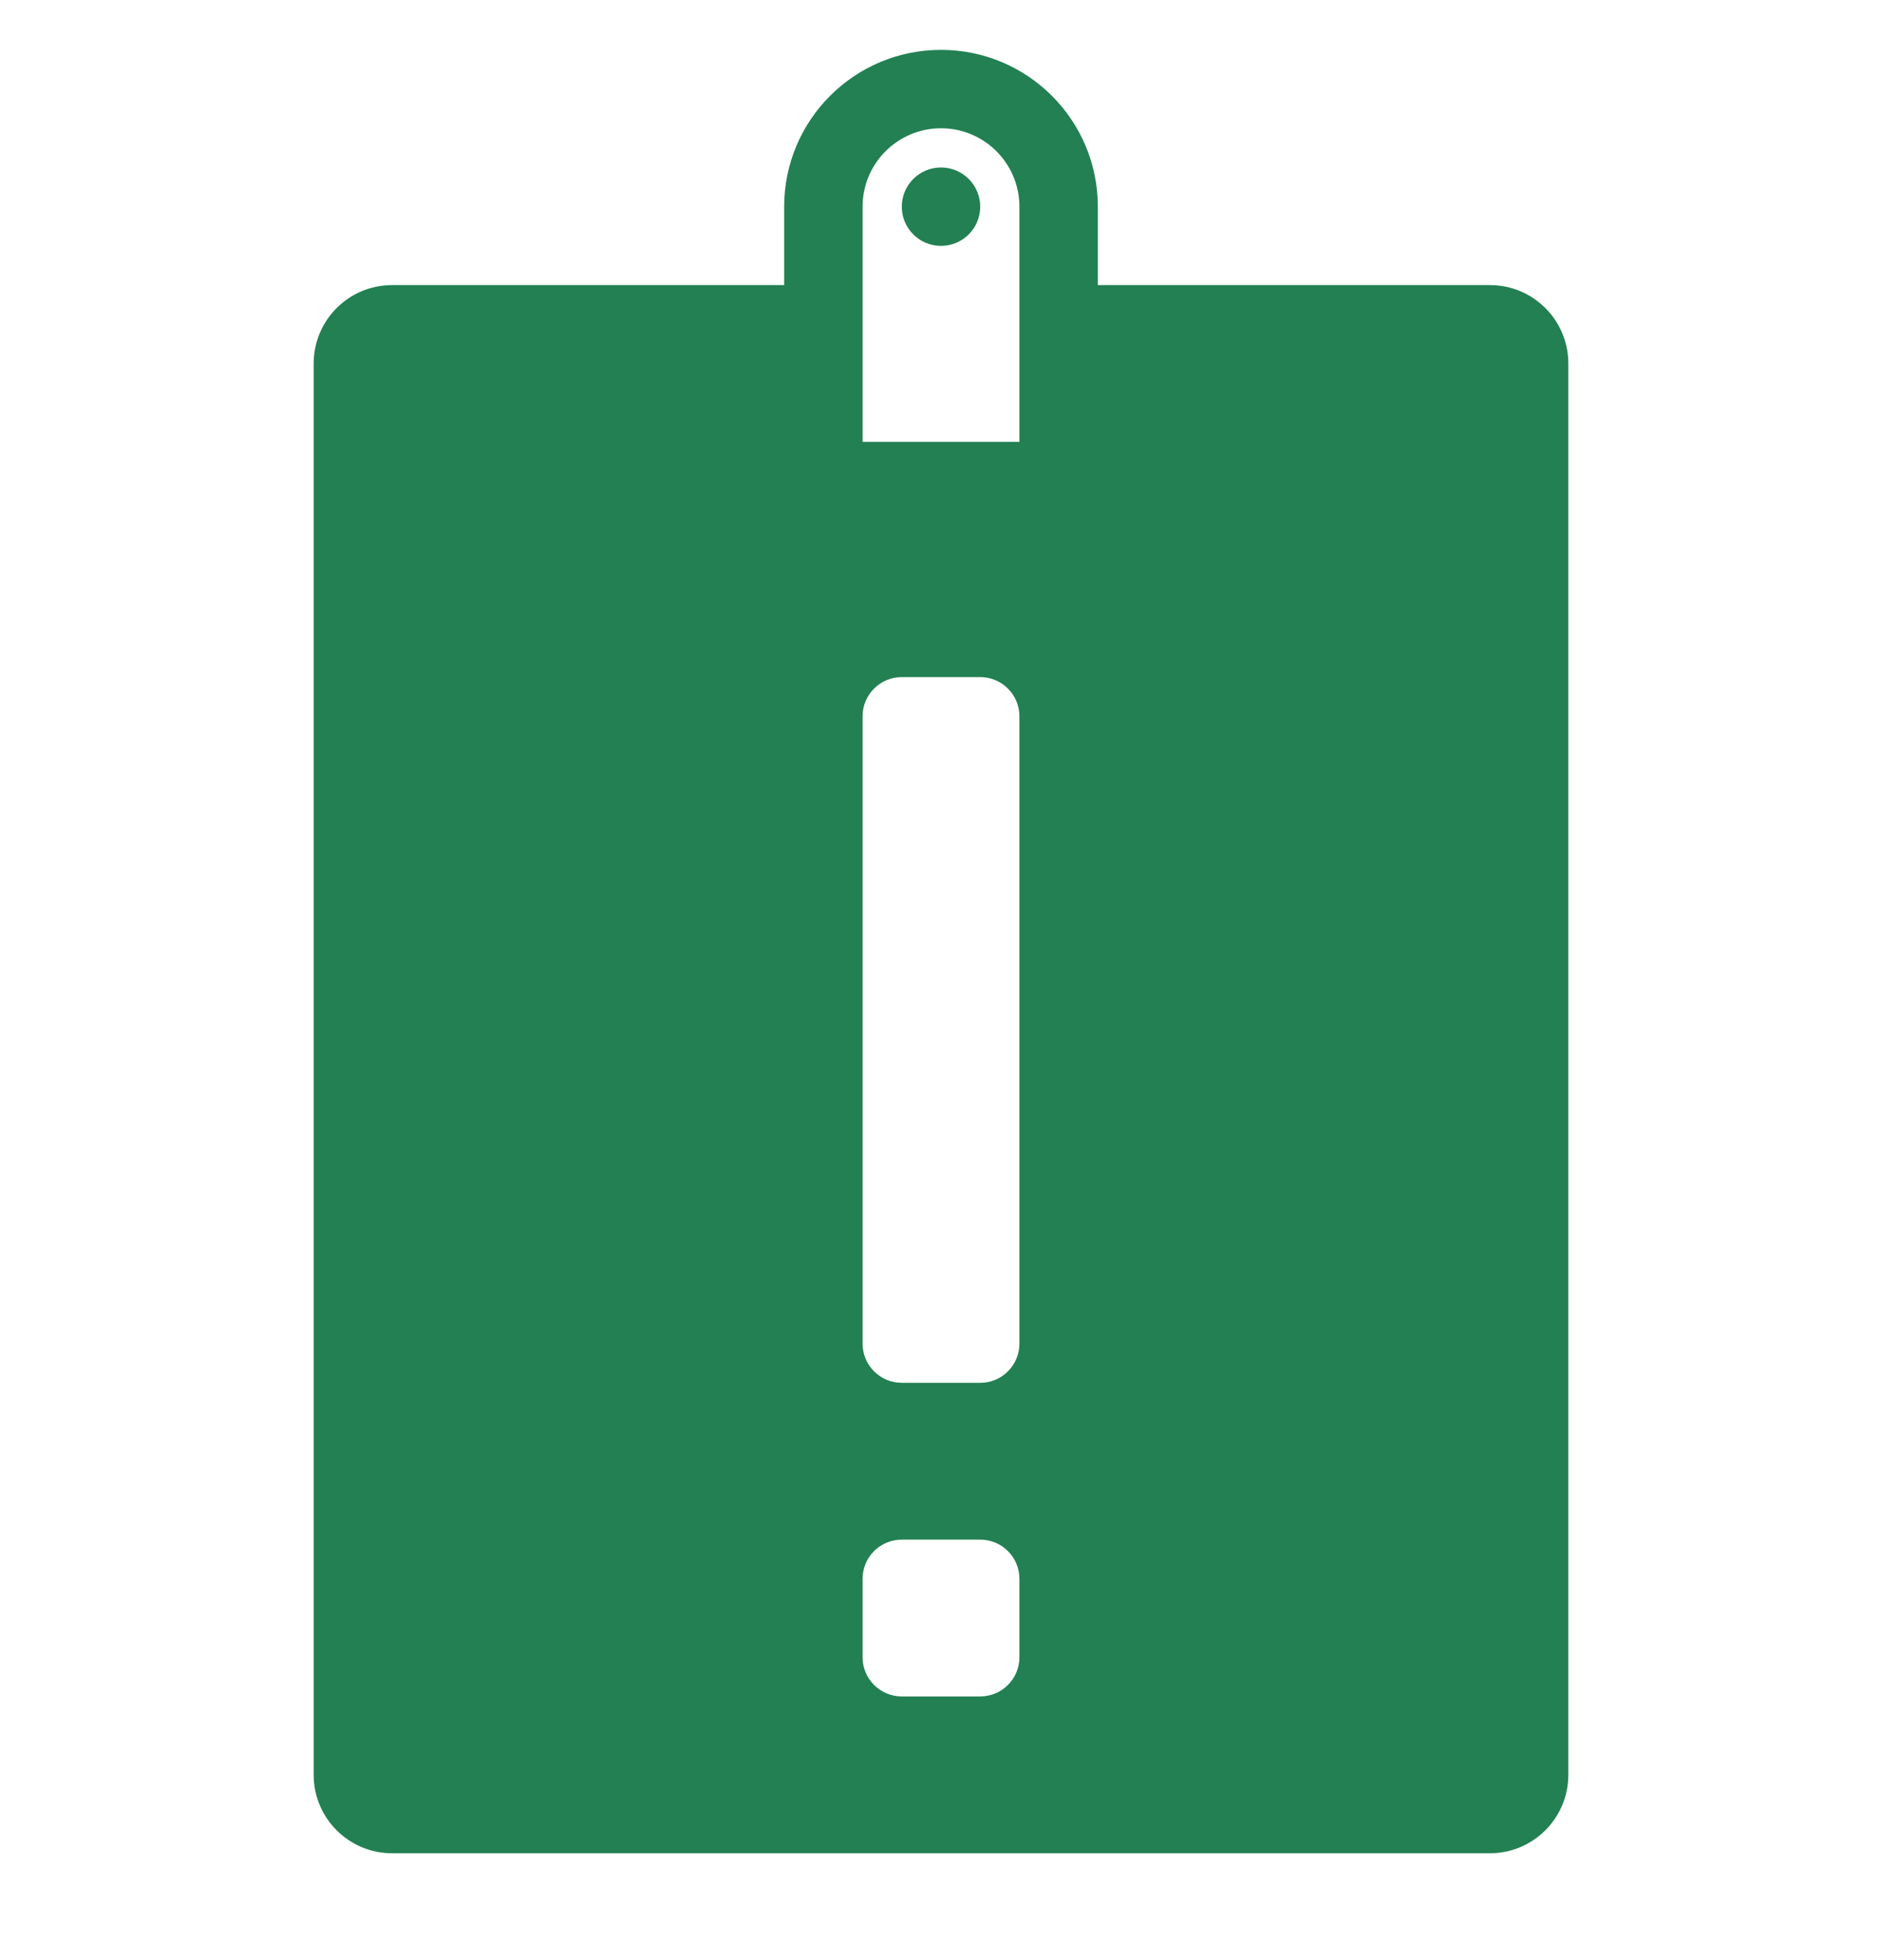
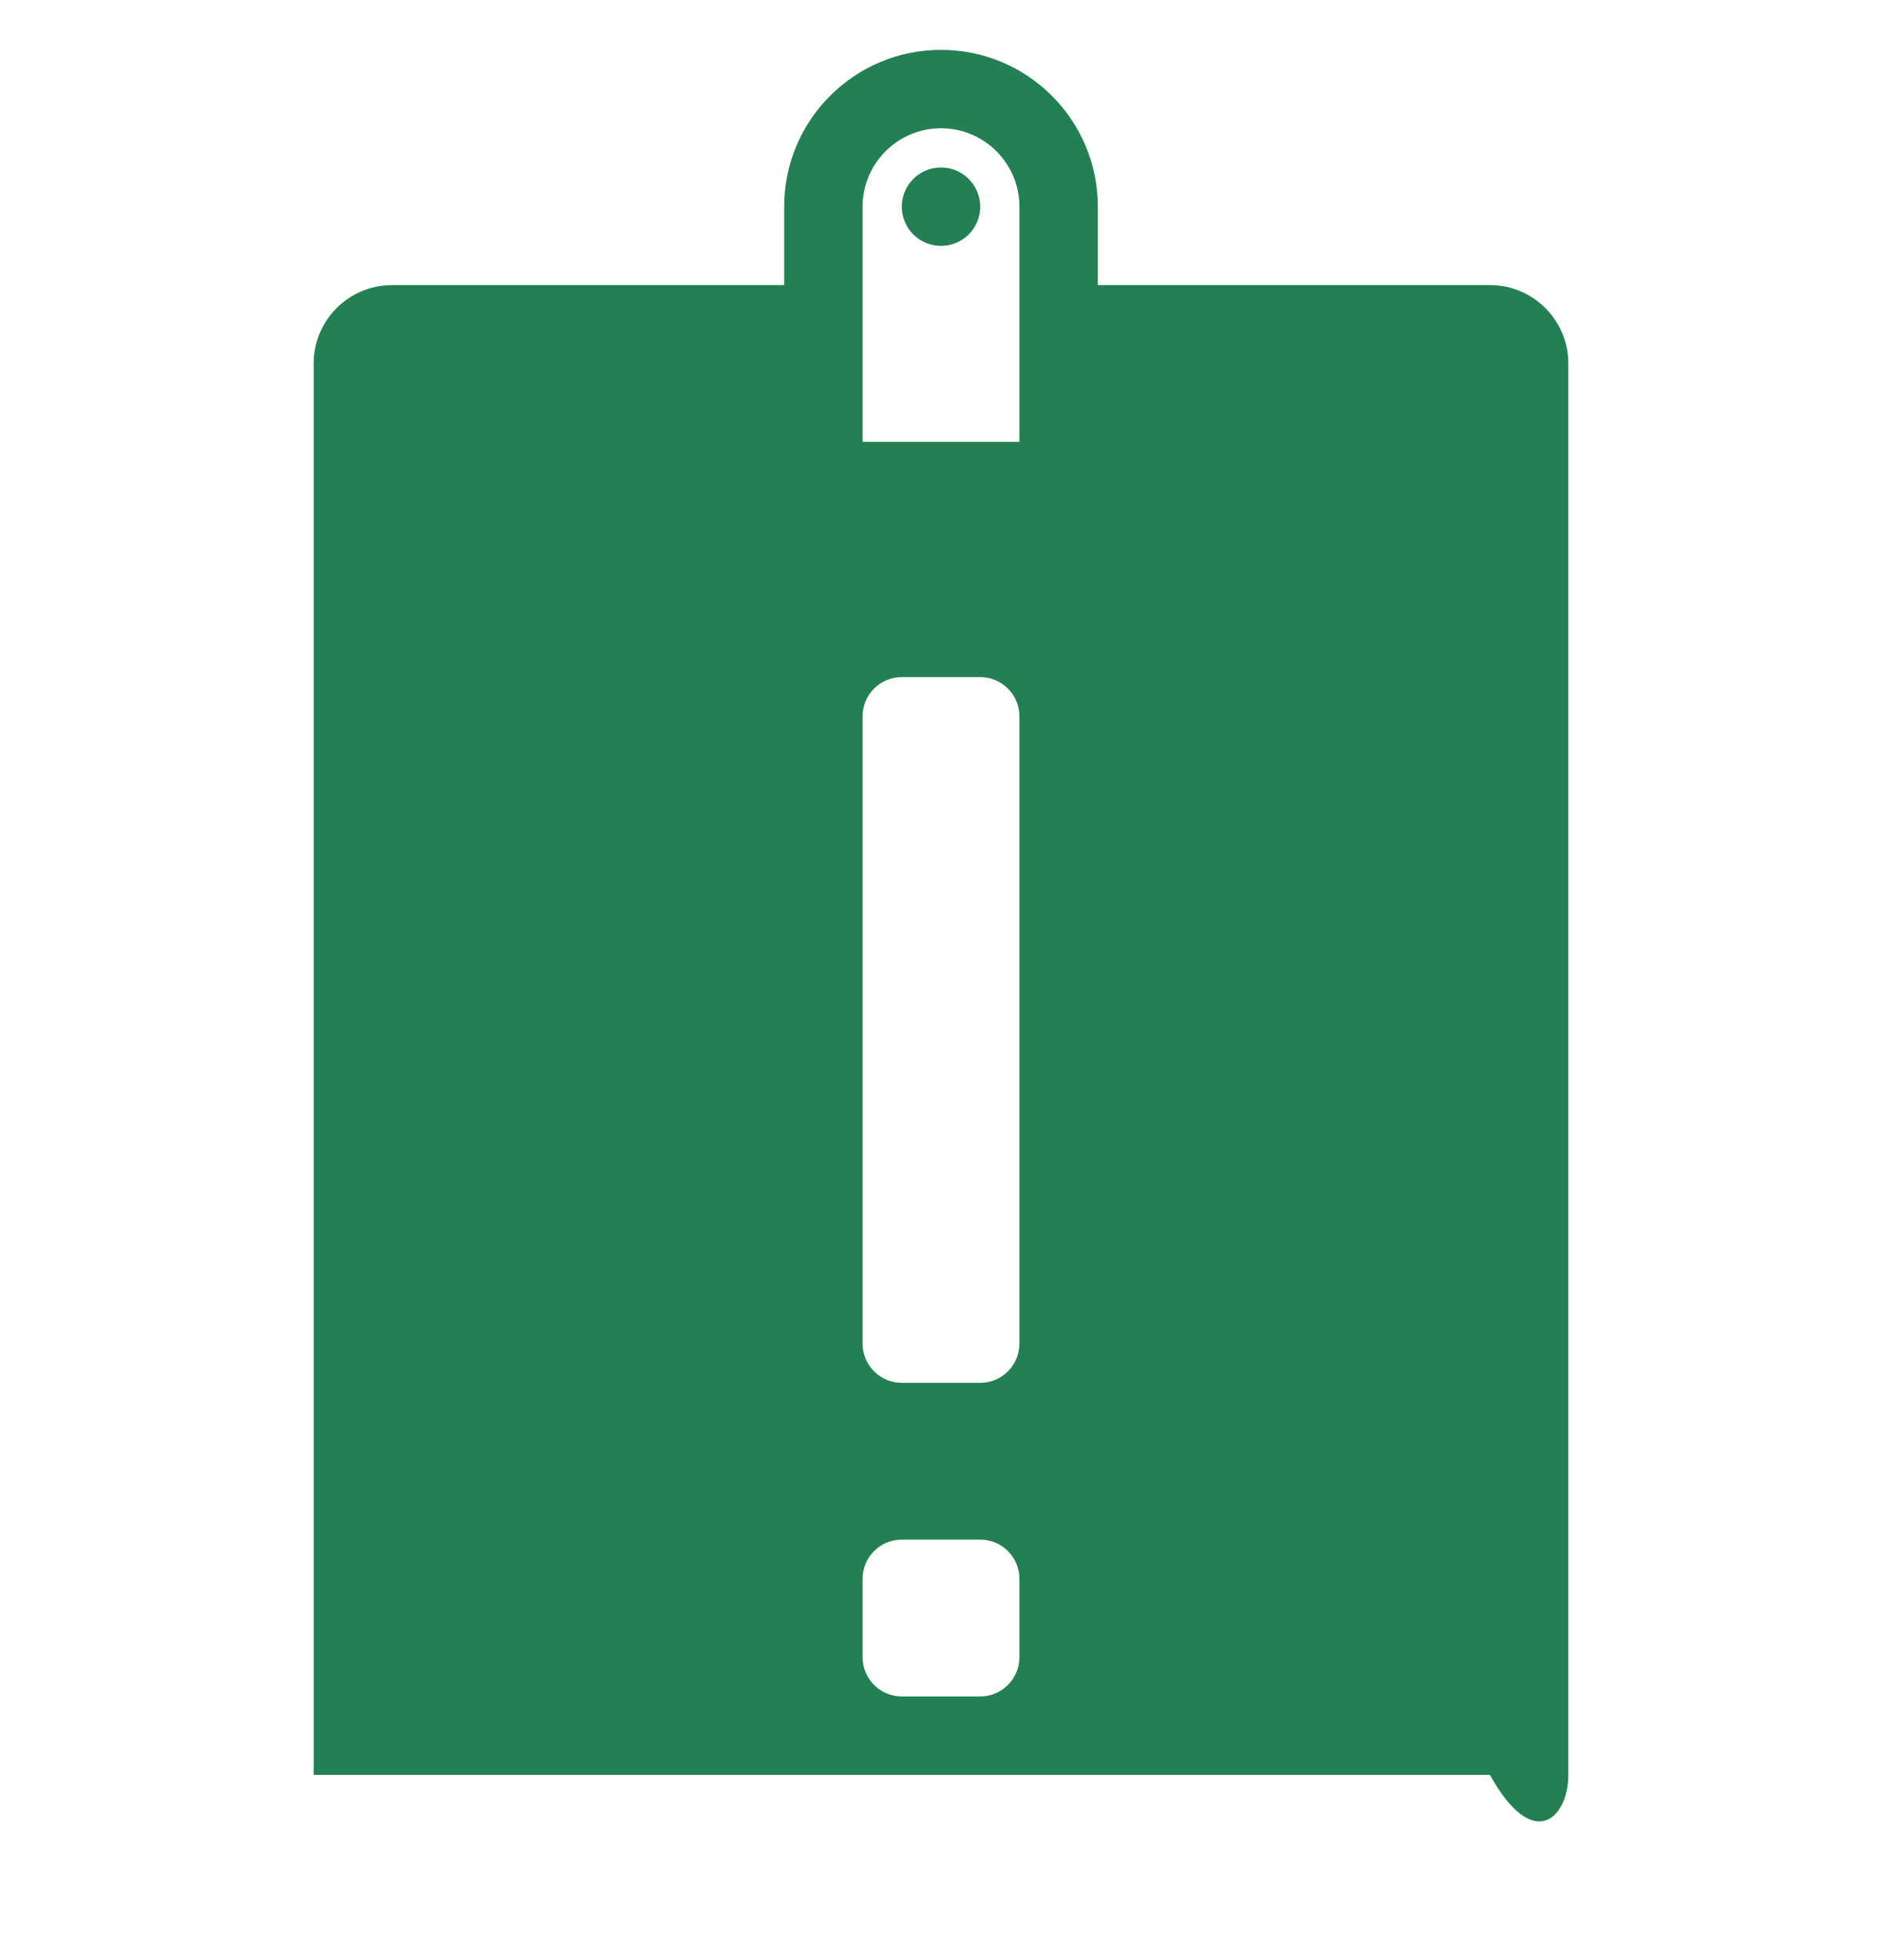
<svg xmlns="http://www.w3.org/2000/svg" width="24" height="25" viewBox="0 0 24 25" fill="none">
-   <path fill-rule="evenodd" clip-rule="evenodd" d="M12 0.636C10.895 0.636 10 1.532 10 2.636V3.636H5C4.448 3.636 4 4.084 4 4.636V22.637C4 23.189 4.448 23.637 5 23.637H19C19.552 23.637 20 23.189 20 22.637V4.636C20 4.084 19.552 3.636 19 3.636H14V2.636C14 1.532 13.105 0.636 12 0.636ZM11 2.636C11 2.084 11.448 1.636 12 1.636C12.552 1.636 13 2.084 13 2.636V5.636H11V2.636ZM11 9.136C11 8.86 11.224 8.636 11.5 8.636H12.5C12.776 8.636 13 8.86 13 9.136V17.137C13 17.413 12.776 17.637 12.5 17.637H11.5C11.224 17.637 11 17.413 11 17.137V9.136ZM11.5 19.637C11.224 19.637 11 19.86 11 20.137V21.137C11 21.413 11.224 21.637 11.5 21.637H12.5C12.776 21.637 13 21.413 13 21.137V20.137C13 19.86 12.776 19.637 12.5 19.637H11.5ZM12 3.136C12.276 3.136 12.5 2.913 12.5 2.636C12.5 2.36 12.276 2.136 12 2.136C11.724 2.136 11.5 2.36 11.5 2.636C11.5 2.913 11.724 3.136 12 3.136Z" fill="#238053" />
+   <path fill-rule="evenodd" clip-rule="evenodd" d="M12 0.636C10.895 0.636 10 1.532 10 2.636V3.636H5C4.448 3.636 4 4.084 4 4.636V22.637H19C19.552 23.637 20 23.189 20 22.637V4.636C20 4.084 19.552 3.636 19 3.636H14V2.636C14 1.532 13.105 0.636 12 0.636ZM11 2.636C11 2.084 11.448 1.636 12 1.636C12.552 1.636 13 2.084 13 2.636V5.636H11V2.636ZM11 9.136C11 8.86 11.224 8.636 11.5 8.636H12.5C12.776 8.636 13 8.86 13 9.136V17.137C13 17.413 12.776 17.637 12.5 17.637H11.5C11.224 17.637 11 17.413 11 17.137V9.136ZM11.5 19.637C11.224 19.637 11 19.86 11 20.137V21.137C11 21.413 11.224 21.637 11.5 21.637H12.5C12.776 21.637 13 21.413 13 21.137V20.137C13 19.86 12.776 19.637 12.5 19.637H11.5ZM12 3.136C12.276 3.136 12.5 2.913 12.5 2.636C12.5 2.36 12.276 2.136 12 2.136C11.724 2.136 11.5 2.36 11.5 2.636C11.5 2.913 11.724 3.136 12 3.136Z" fill="#238053" />
</svg>